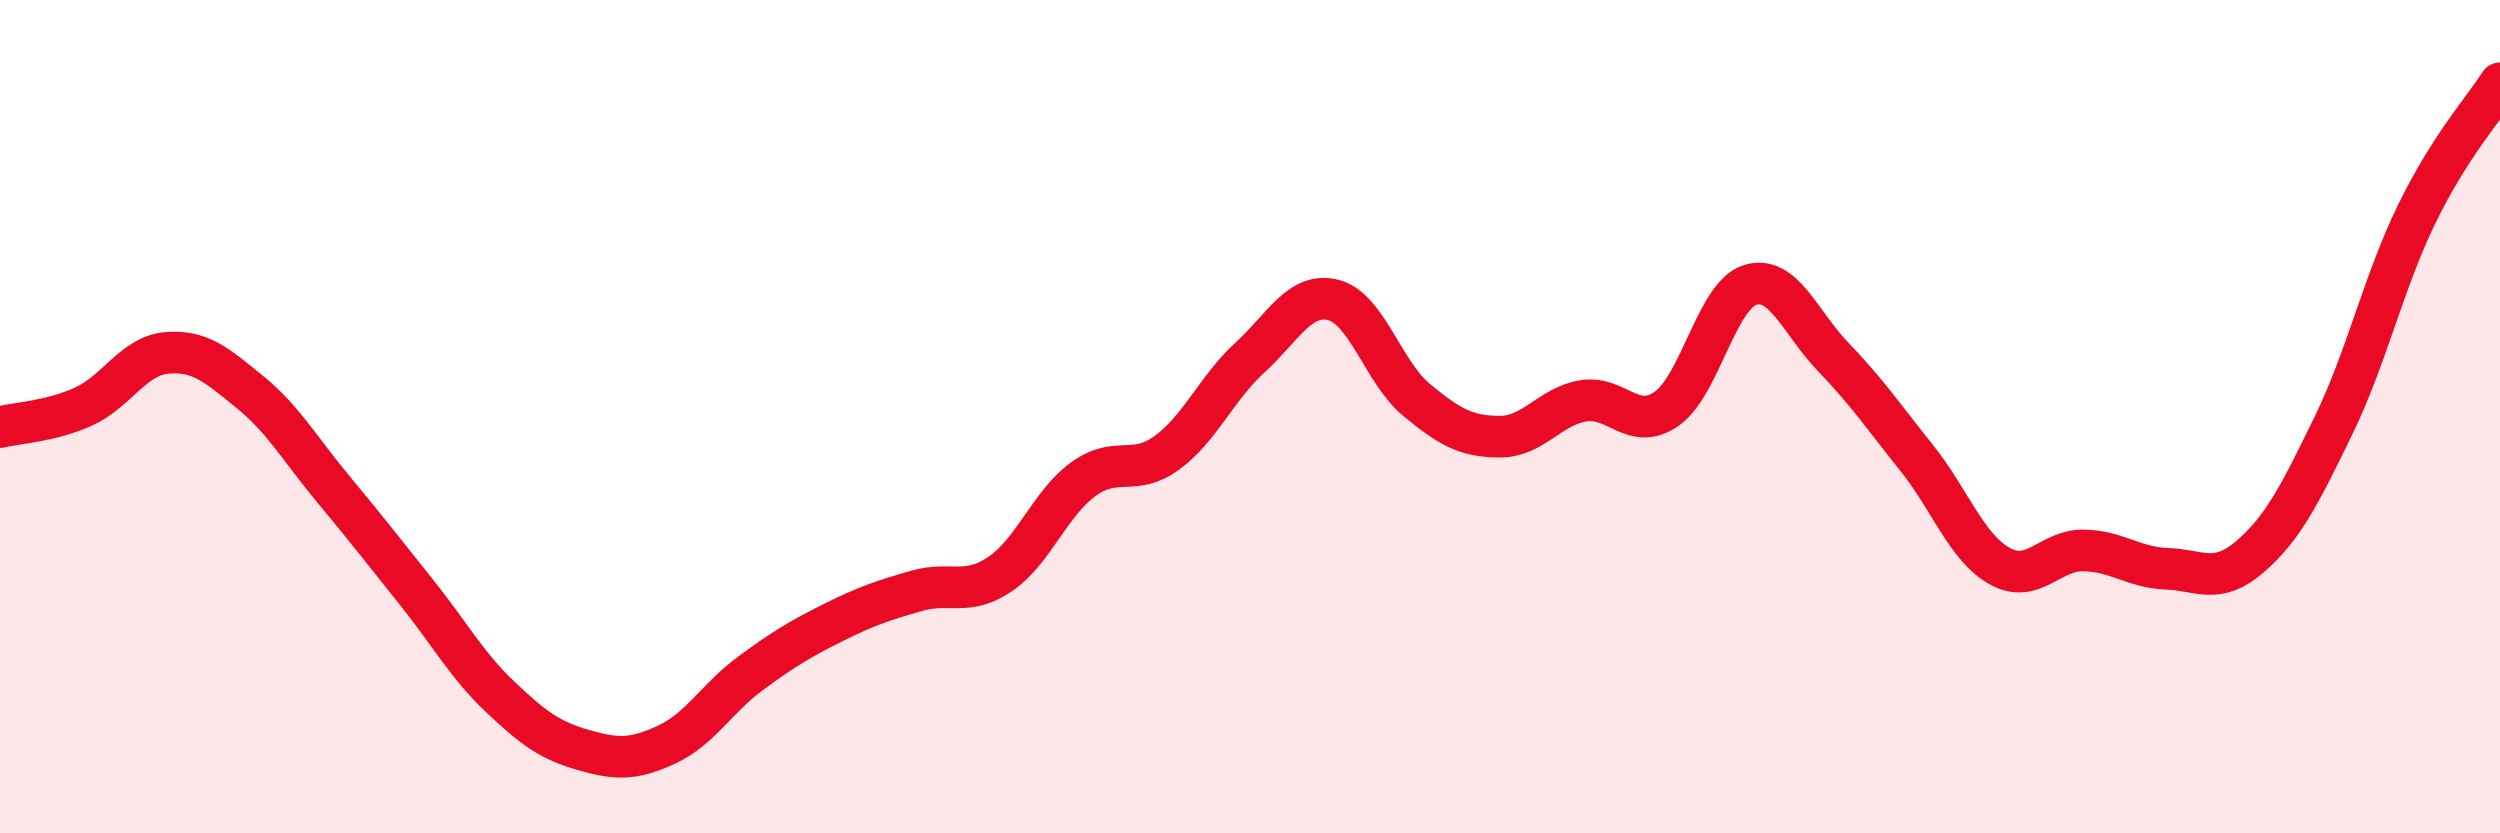
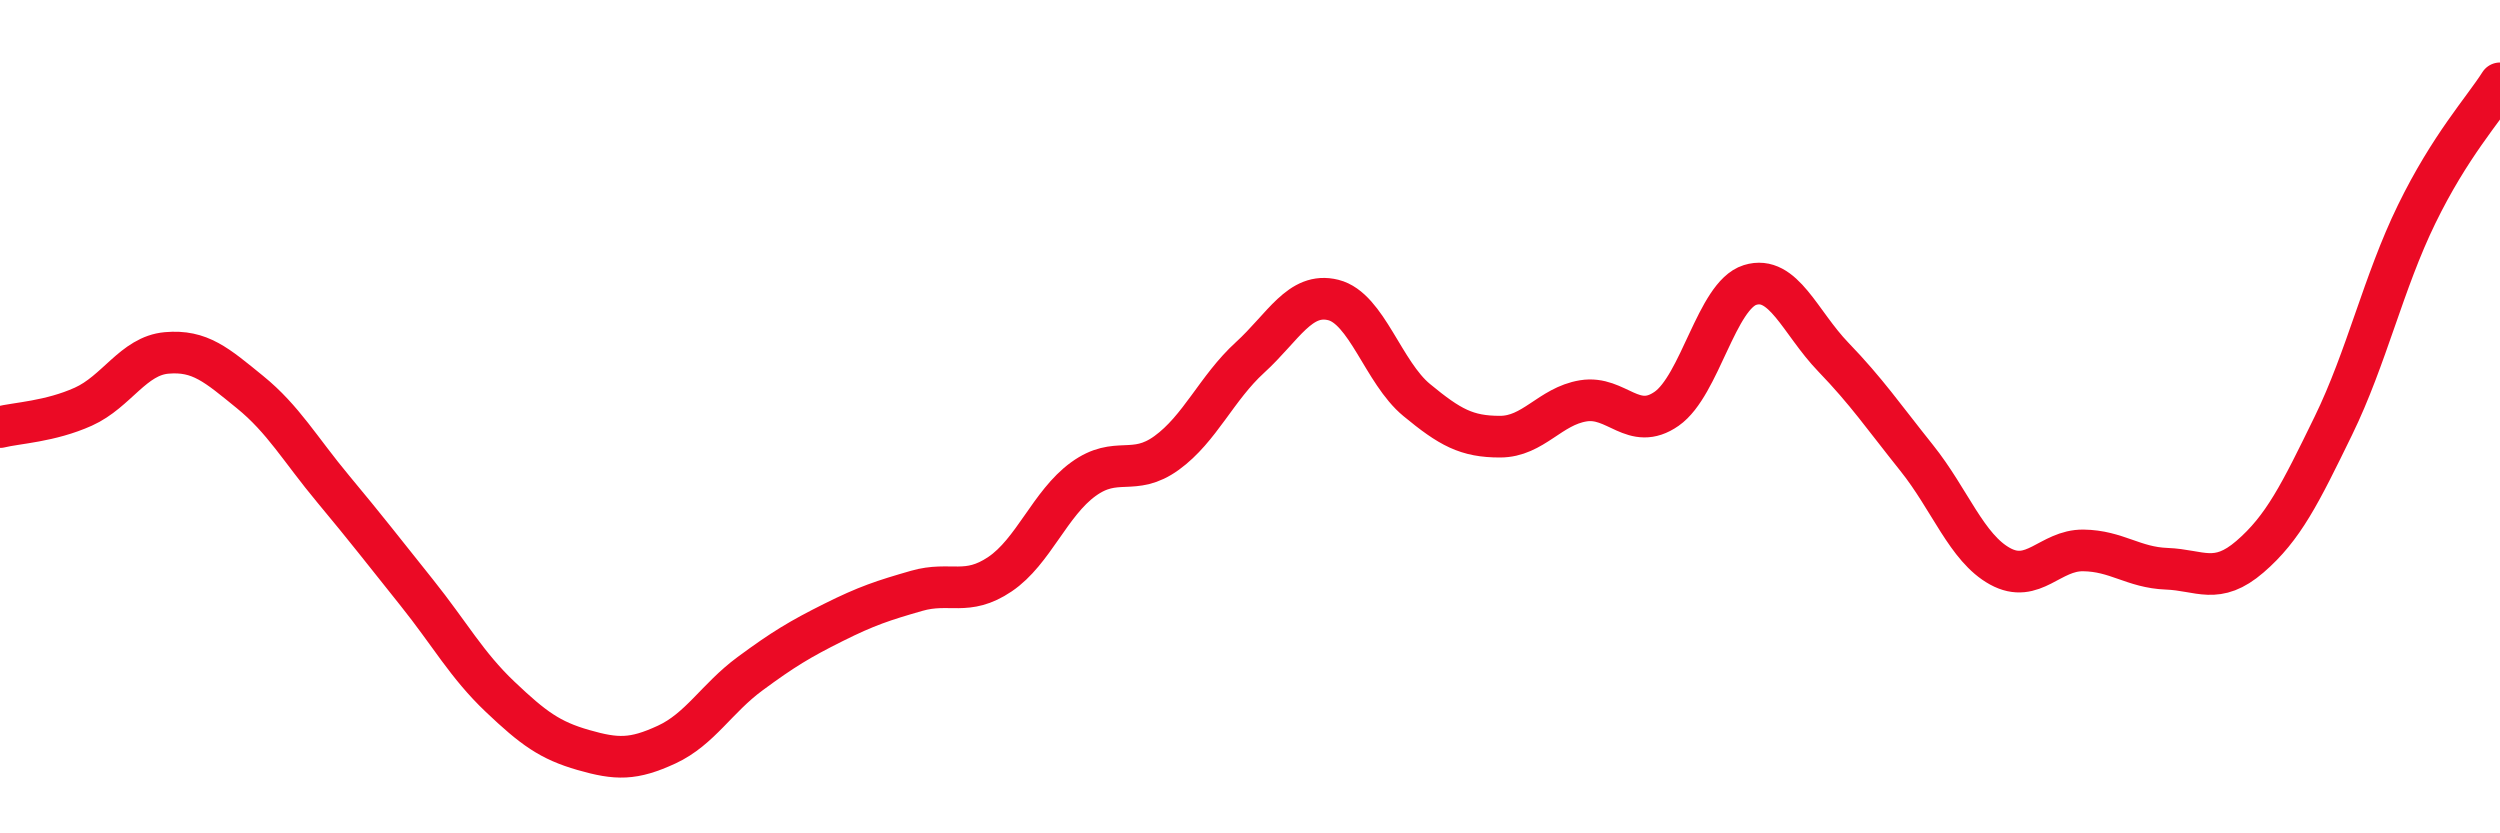
<svg xmlns="http://www.w3.org/2000/svg" width="60" height="20" viewBox="0 0 60 20">
-   <path d="M 0,10.25 C 0.4,10.15 1.2,10.12 2,9.76 C 2.8,9.4 3.2,8.54 4,8.47 C 4.8,8.4 5.2,8.76 6,9.41 C 6.8,10.06 7.2,10.78 8,11.74 C 8.8,12.7 9.2,13.22 10,14.22 C 10.8,15.22 11.2,15.96 12,16.72 C 12.8,17.48 13.2,17.77 14,18 C 14.8,18.23 15.2,18.24 16,17.87 C 16.8,17.5 17.2,16.76 18,16.17 C 18.8,15.58 19.2,15.34 20,14.94 C 20.8,14.54 21.2,14.41 22,14.18 C 22.8,13.95 23.2,14.32 24,13.78 C 24.8,13.24 25.2,12.08 26,11.5 C 26.8,10.92 27.2,11.45 28,10.87 C 28.8,10.29 29.2,9.31 30,8.58 C 30.8,7.85 31.2,7 32,7.2 C 32.8,7.4 33.2,8.94 34,9.6 C 34.8,10.26 35.2,10.48 36,10.48 C 36.8,10.48 37.2,9.75 38,9.62 C 38.8,9.49 39.2,10.37 40,9.81 C 40.8,9.25 41.2,7.09 42,6.84 C 42.8,6.59 43.2,7.74 44,8.57 C 44.8,9.4 45.2,9.99 46,10.99 C 46.8,11.99 47.2,13.15 48,13.59 C 48.8,14.03 49.2,13.2 50,13.21 C 50.8,13.22 51.2,13.62 52,13.65 C 52.8,13.68 53.2,14.05 54,13.36 C 54.8,12.67 55.2,11.86 56,10.22 C 56.8,8.58 57.2,6.78 58,5.14 C 58.8,3.5 59.6,2.63 60,2L60 20L0 20Z" fill="#EB0A25" opacity="0.1" stroke-linecap="round" stroke-linejoin="round" />
  <path d="M 0,10.25 C 0.4,10.15 1.2,10.12 2,9.76 C 2.8,9.4 3.2,8.54 4,8.47 C 4.8,8.4 5.2,8.76 6,9.41 C 6.8,10.06 7.2,10.78 8,11.74 C 8.8,12.7 9.2,13.22 10,14.22 C 10.8,15.22 11.2,15.96 12,16.72 C 12.8,17.48 13.2,17.77 14,18 C 14.8,18.23 15.2,18.24 16,17.87 C 16.8,17.5 17.2,16.76 18,16.17 C 18.8,15.58 19.2,15.34 20,14.94 C 20.8,14.54 21.2,14.41 22,14.18 C 22.8,13.95 23.2,14.32 24,13.78 C 24.8,13.24 25.2,12.08 26,11.5 C 26.8,10.92 27.2,11.45 28,10.87 C 28.8,10.29 29.2,9.31 30,8.58 C 30.8,7.85 31.2,7 32,7.2 C 32.8,7.4 33.2,8.94 34,9.6 C 34.8,10.26 35.2,10.48 36,10.48 C 36.8,10.48 37.2,9.75 38,9.62 C 38.8,9.49 39.2,10.37 40,9.81 C 40.8,9.25 41.2,7.09 42,6.84 C 42.8,6.59 43.2,7.74 44,8.57 C 44.8,9.4 45.2,9.99 46,10.99 C 46.8,11.99 47.2,13.15 48,13.59 C 48.8,14.03 49.2,13.2 50,13.21 C 50.8,13.22 51.2,13.62 52,13.65 C 52.8,13.68 53.2,14.05 54,13.36 C 54.8,12.67 55.2,11.86 56,10.22 C 56.8,8.58 57.2,6.78 58,5.14 C 58.8,3.5 59.6,2.63 60,2" stroke="#EB0A25" stroke-width="1" fill="none" stroke-linecap="round" stroke-linejoin="round" />
</svg>